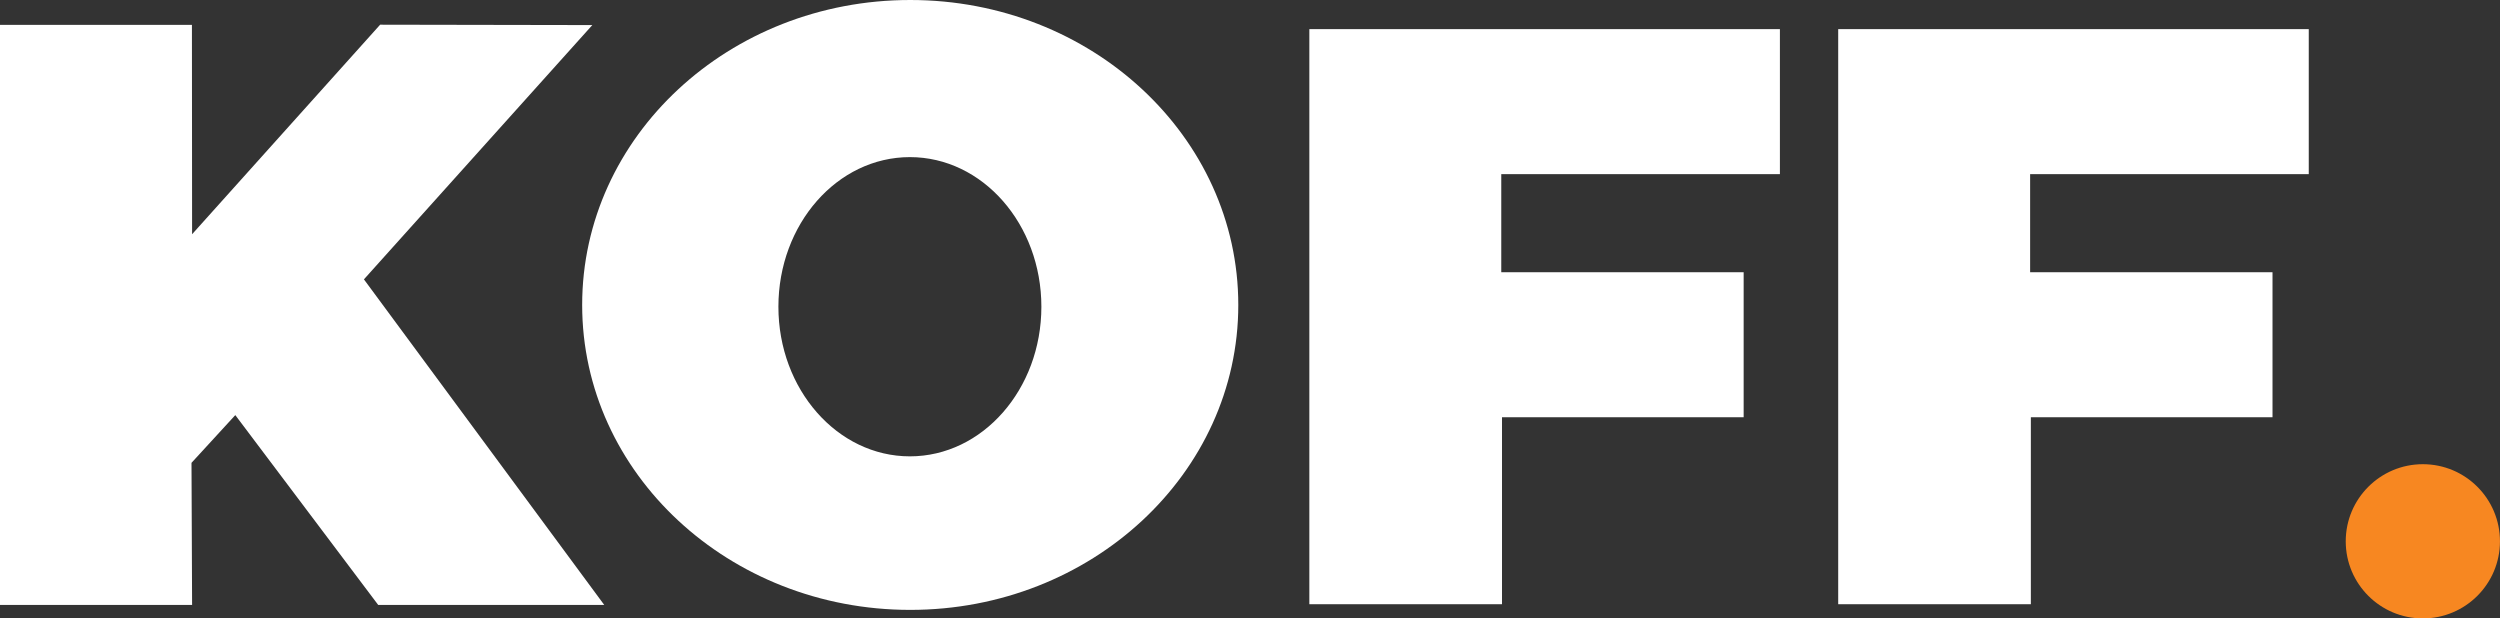
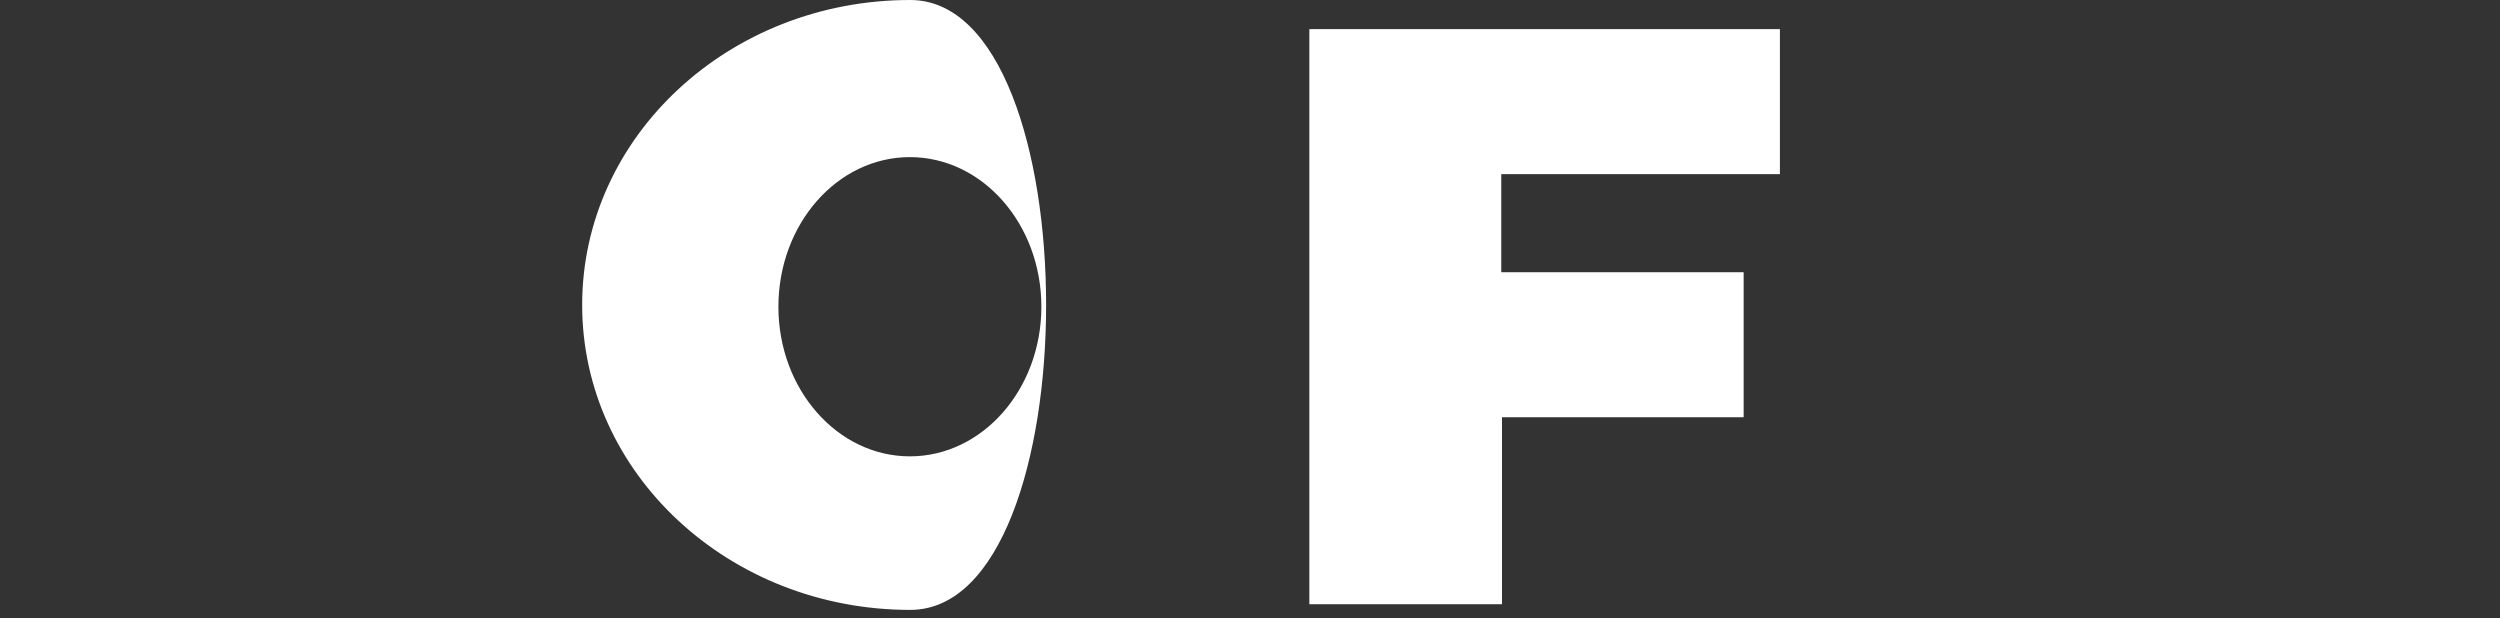
<svg xmlns="http://www.w3.org/2000/svg" viewBox="0 0 586.17 145">
  <rect x="0" y="0" width="586.17" height="145" fill="#333333" stroke="none" />
  <defs>
    <style>.cls-1{fill:#fff;}.cls-2{fill:#f78721;}</style>
  </defs>
  <title>koff-logo</title>
  <g id="Layer_2" data-name="Layer 2">
    <g id="Layer_1-2" data-name="Layer 1">
-       <polygon class="cls-1" points="0 5.83 0 141.83 45.04 141.83 44.9 108.52 55.17 97.33 88.67 141.83 141.67 141.83 85.33 65.5 138.88 5.88 89.13 5.79 45.04 54.92 45 5.83 0 5.83" />
-       <path class="cls-1" d="M213.42,0C170.94,0,136.5,32,136.5,71.5S170.94,143,213.42,143s76.92-32,76.92-71.5S255.9,0,213.42,0Zm-.08,107c-17,0-30.83-15.71-30.83-35.08s13.8-35.08,30.83-35.08,30.83,15.71,30.83,35.08S230.36,107,213.33,107Z" />
+       <path class="cls-1" d="M213.42,0C170.94,0,136.5,32,136.5,71.5S170.94,143,213.42,143S255.9,0,213.42,0Zm-.08,107c-17,0-30.83-15.71-30.83-35.08s13.8-35.08,30.83-35.08,30.83,15.71,30.83,35.08S230.36,107,213.33,107Z" />
      <polygon class="cls-1" points="307 6.83 307 141.67 352.17 141.67 352.17 97.83 408.83 97.83 408.83 63.83 352 63.83 352 40.83 417.33 40.83 417.33 6.83 307 6.83" />
-       <polygon class="cls-1" points="431 6.83 431 141.67 476.17 141.67 476.17 97.83 532.83 97.83 532.83 63.83 476 63.83 476 40.83 541.33 40.83 541.33 6.83 431 6.83" />
-       <circle class="cls-2" cx="568.08" cy="126.92" r="18.08" />
    </g>
  </g>
</svg>